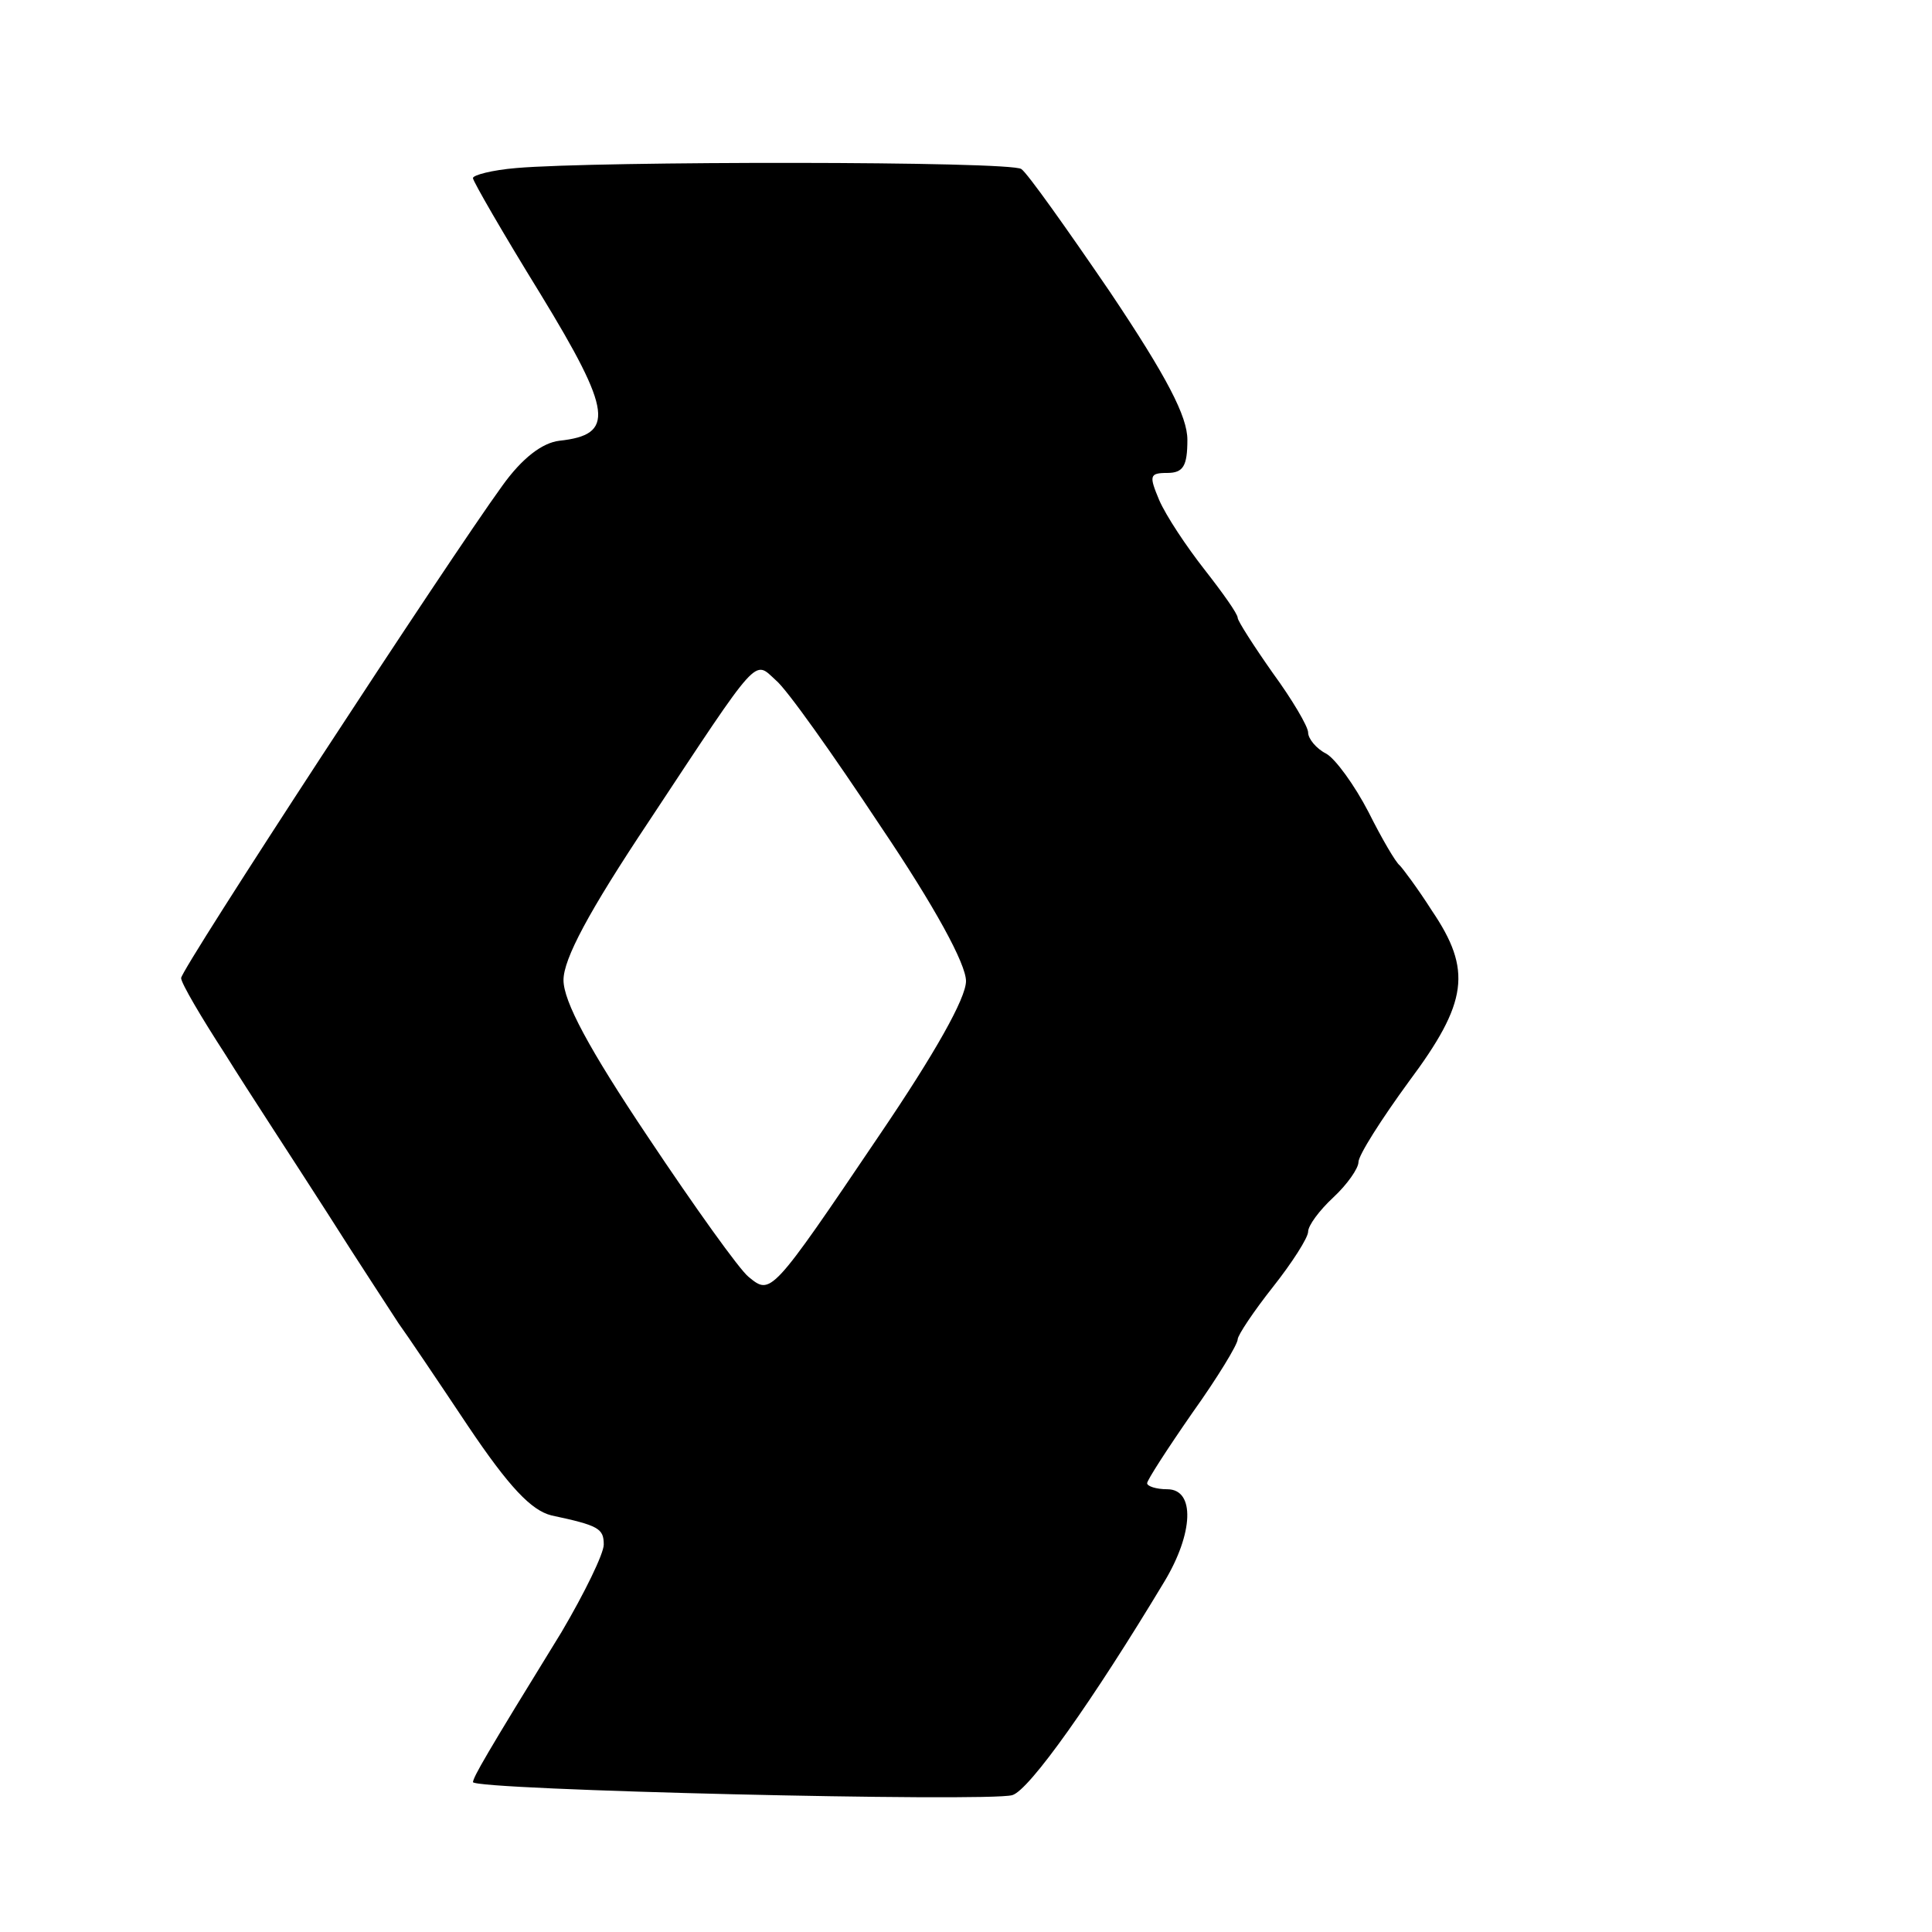
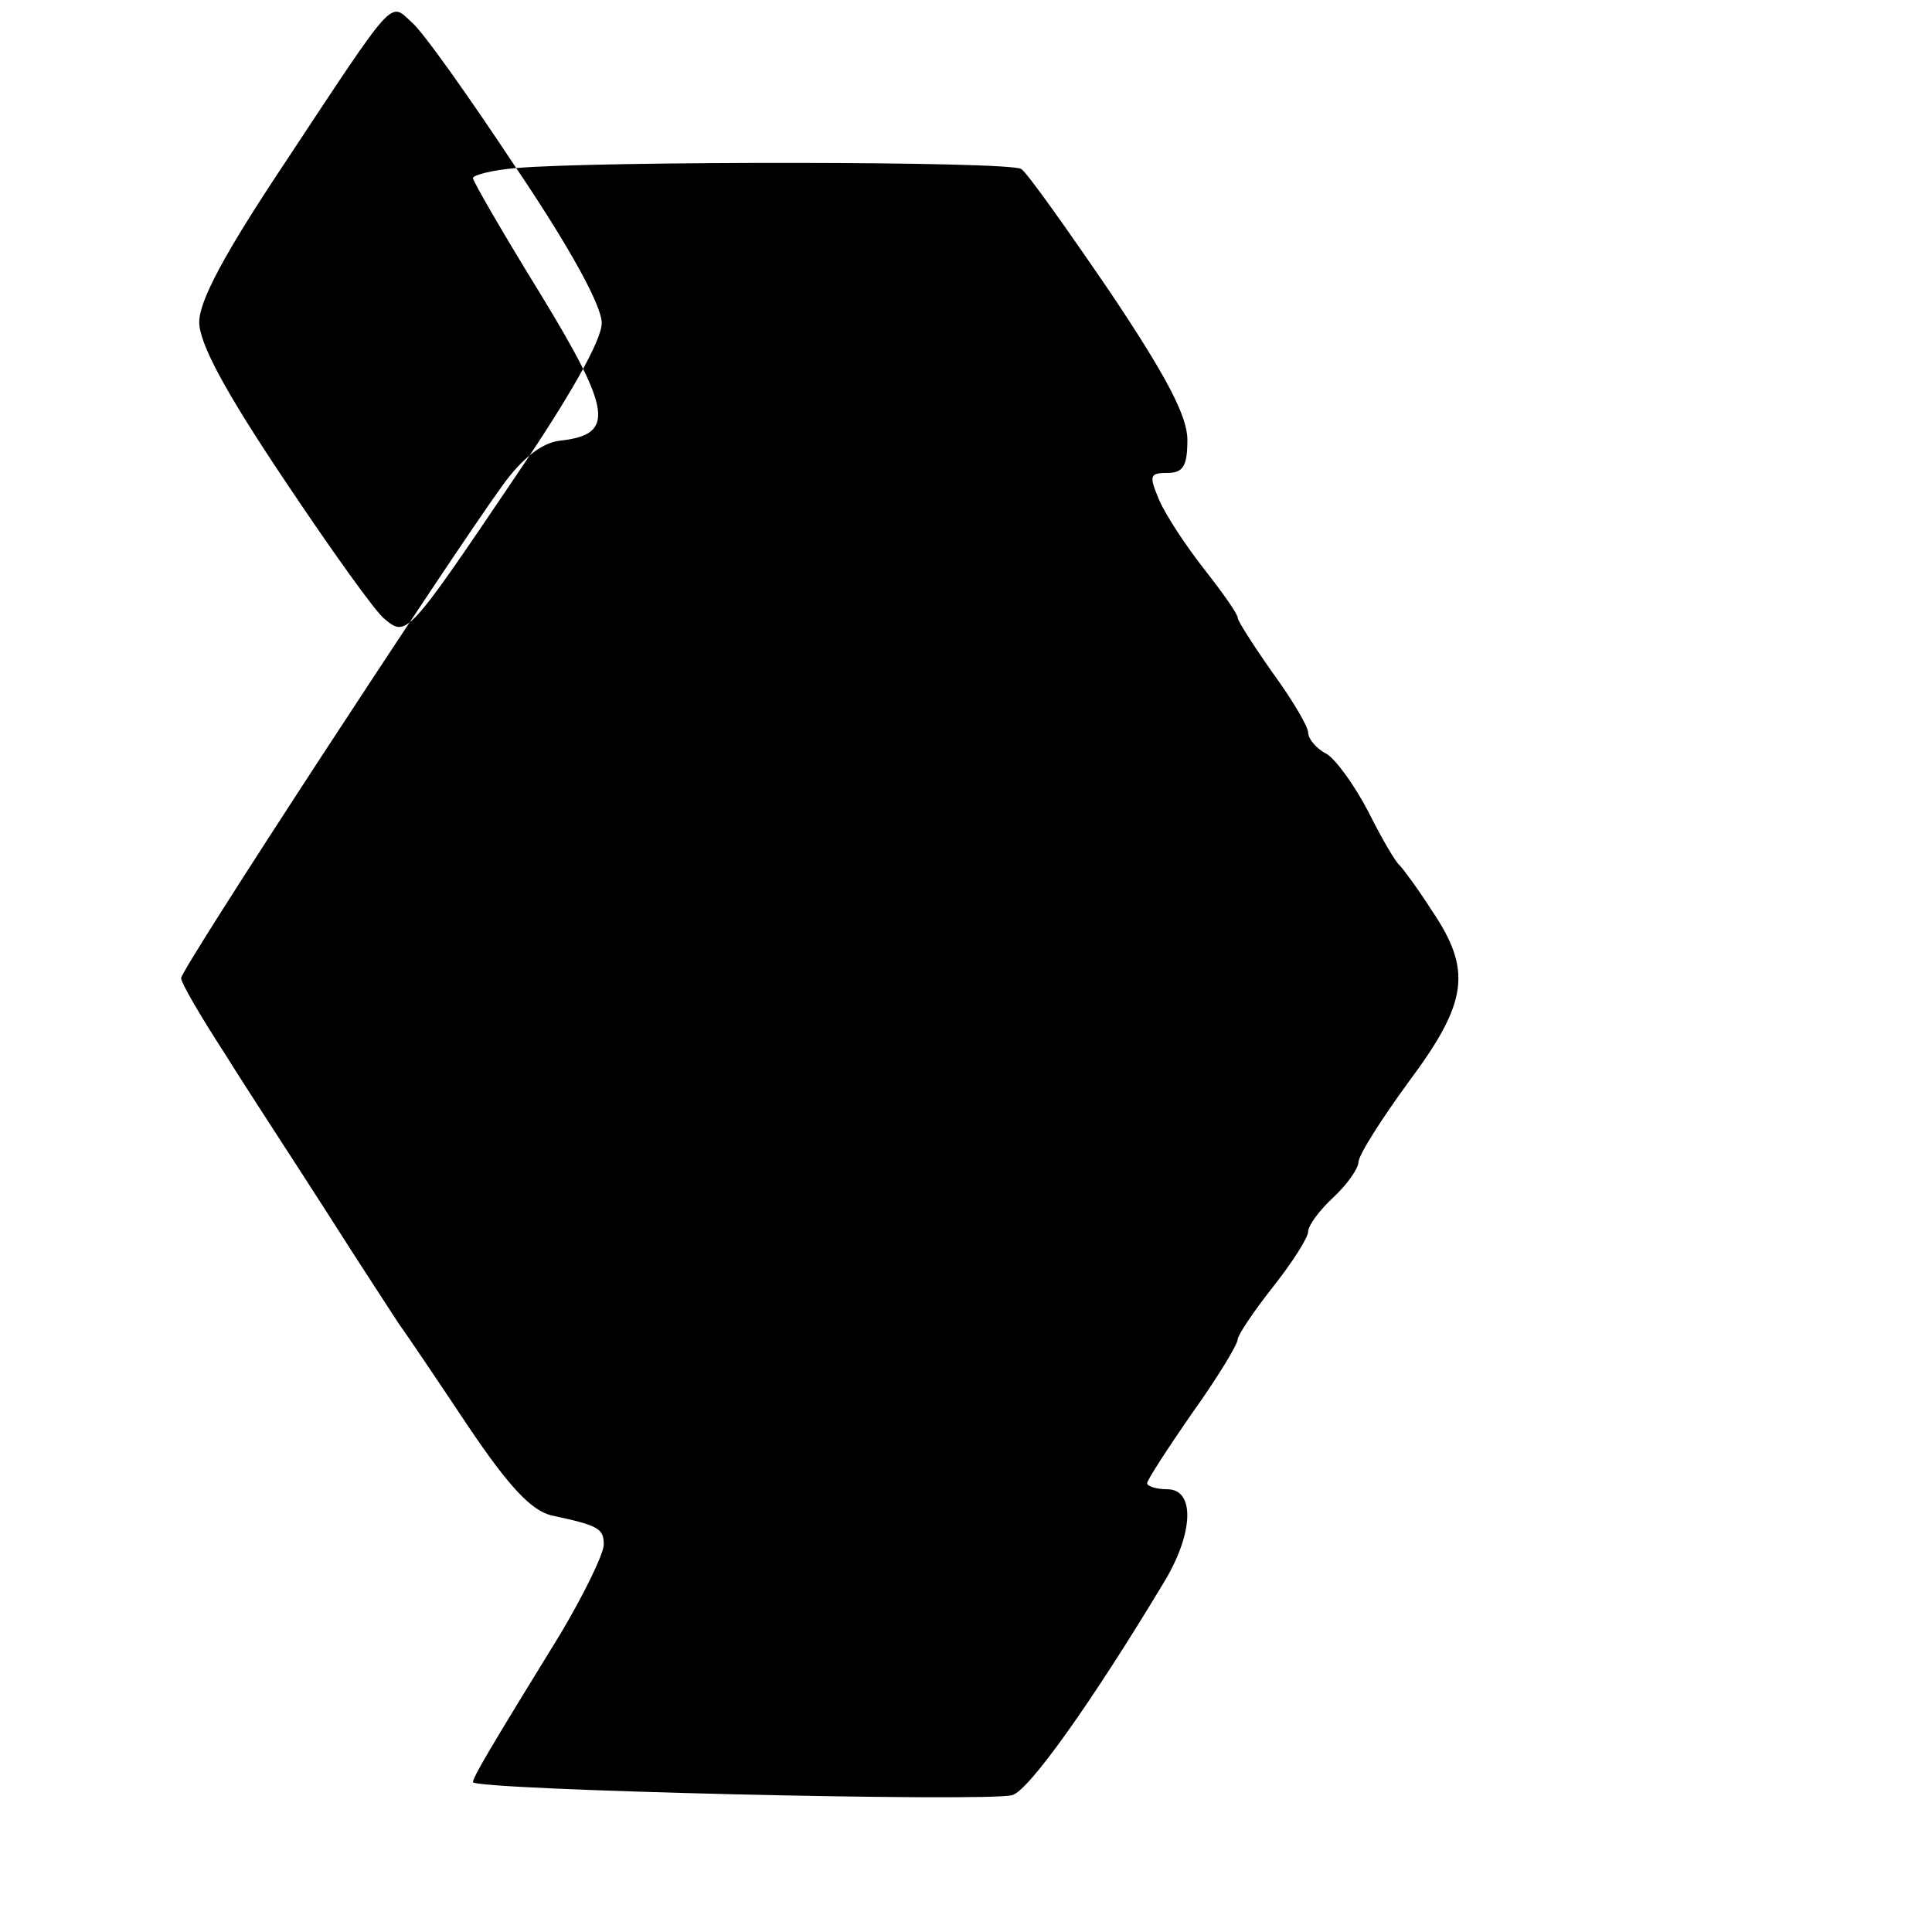
<svg xmlns="http://www.w3.org/2000/svg" version="1.0" width="192pt" height="192pt" viewBox="0 0 192 192" preserveAspectRatio="xMidYMid meet">
  <g transform="translate(0,192) scale(0.1,-0.1)" fill="#000000" stroke="none">
-     <path d="M513 1753 c-24 -2 -43 -7 -43 -10 0 -3 30 -55 67 -115 72 -118 74 -140 19 -146 -17 -2 -37 -17 -57 -45 -53 -73 -319 -480 -319 -489 0 -5 20 -39 44 -76 23 -37 69 -107 101 -157 31 -49 64 -99 71 -110 8 -11 39 -57 69 -102 41 -61 63 -84 83 -89 47 -10 52 -13 52 -29 0 -9 -19 -48 -42 -87 -77 -125 -87 -143 -88 -149 0 -8 511 -20 536 -13 17 5 80 94 151 212 29 48 31 92 3 92 -11 0 -20 3 -20 6 0 3 20 34 45 70 25 35 45 68 45 73 0 4 16 28 35 52 19 24 35 49 35 55 0 6 11 21 25 34 14 13 25 29 25 35 0 7 23 43 50 80 59 79 63 111 23 170 -14 22 -29 42 -32 45 -4 3 -18 27 -31 53 -14 27 -33 53 -42 58 -10 5 -18 15 -18 21 0 6 -16 33 -35 59 -19 27 -35 52 -35 55 0 4 -15 25 -33 48 -18 23 -38 53 -45 69 -10 24 -10 27 8 27 16 0 20 7 20 33 0 23 -20 62 -77 147 -43 63 -82 118 -88 122 -10 8 -422 8 -502 1z m362 -654 c54 -80 85 -137 85 -154 0 -17 -31 -72 -86 -153 -108 -160 -108 -159 -130 -141 -9 7 -54 70 -100 139 -59 88 -84 135 -84 156 0 21 25 68 85 158 111 168 104 160 126 140 11 -9 57 -74 104 -145z" />
+     <path d="M513 1753 c-24 -2 -43 -7 -43 -10 0 -3 30 -55 67 -115 72 -118 74 -140 19 -146 -17 -2 -37 -17 -57 -45 -53 -73 -319 -480 -319 -489 0 -5 20 -39 44 -76 23 -37 69 -107 101 -157 31 -49 64 -99 71 -110 8 -11 39 -57 69 -102 41 -61 63 -84 83 -89 47 -10 52 -13 52 -29 0 -9 -19 -48 -42 -87 -77 -125 -87 -143 -88 -149 0 -8 511 -20 536 -13 17 5 80 94 151 212 29 48 31 92 3 92 -11 0 -20 3 -20 6 0 3 20 34 45 70 25 35 45 68 45 73 0 4 16 28 35 52 19 24 35 49 35 55 0 6 11 21 25 34 14 13 25 29 25 35 0 7 23 43 50 80 59 79 63 111 23 170 -14 22 -29 42 -32 45 -4 3 -18 27 -31 53 -14 27 -33 53 -42 58 -10 5 -18 15 -18 21 0 6 -16 33 -35 59 -19 27 -35 52 -35 55 0 4 -15 25 -33 48 -18 23 -38 53 -45 69 -10 24 -10 27 8 27 16 0 20 7 20 33 0 23 -20 62 -77 147 -43 63 -82 118 -88 122 -10 8 -422 8 -502 1z c54 -80 85 -137 85 -154 0 -17 -31 -72 -86 -153 -108 -160 -108 -159 -130 -141 -9 7 -54 70 -100 139 -59 88 -84 135 -84 156 0 21 25 68 85 158 111 168 104 160 126 140 11 -9 57 -74 104 -145z" />
  </g>
</svg>